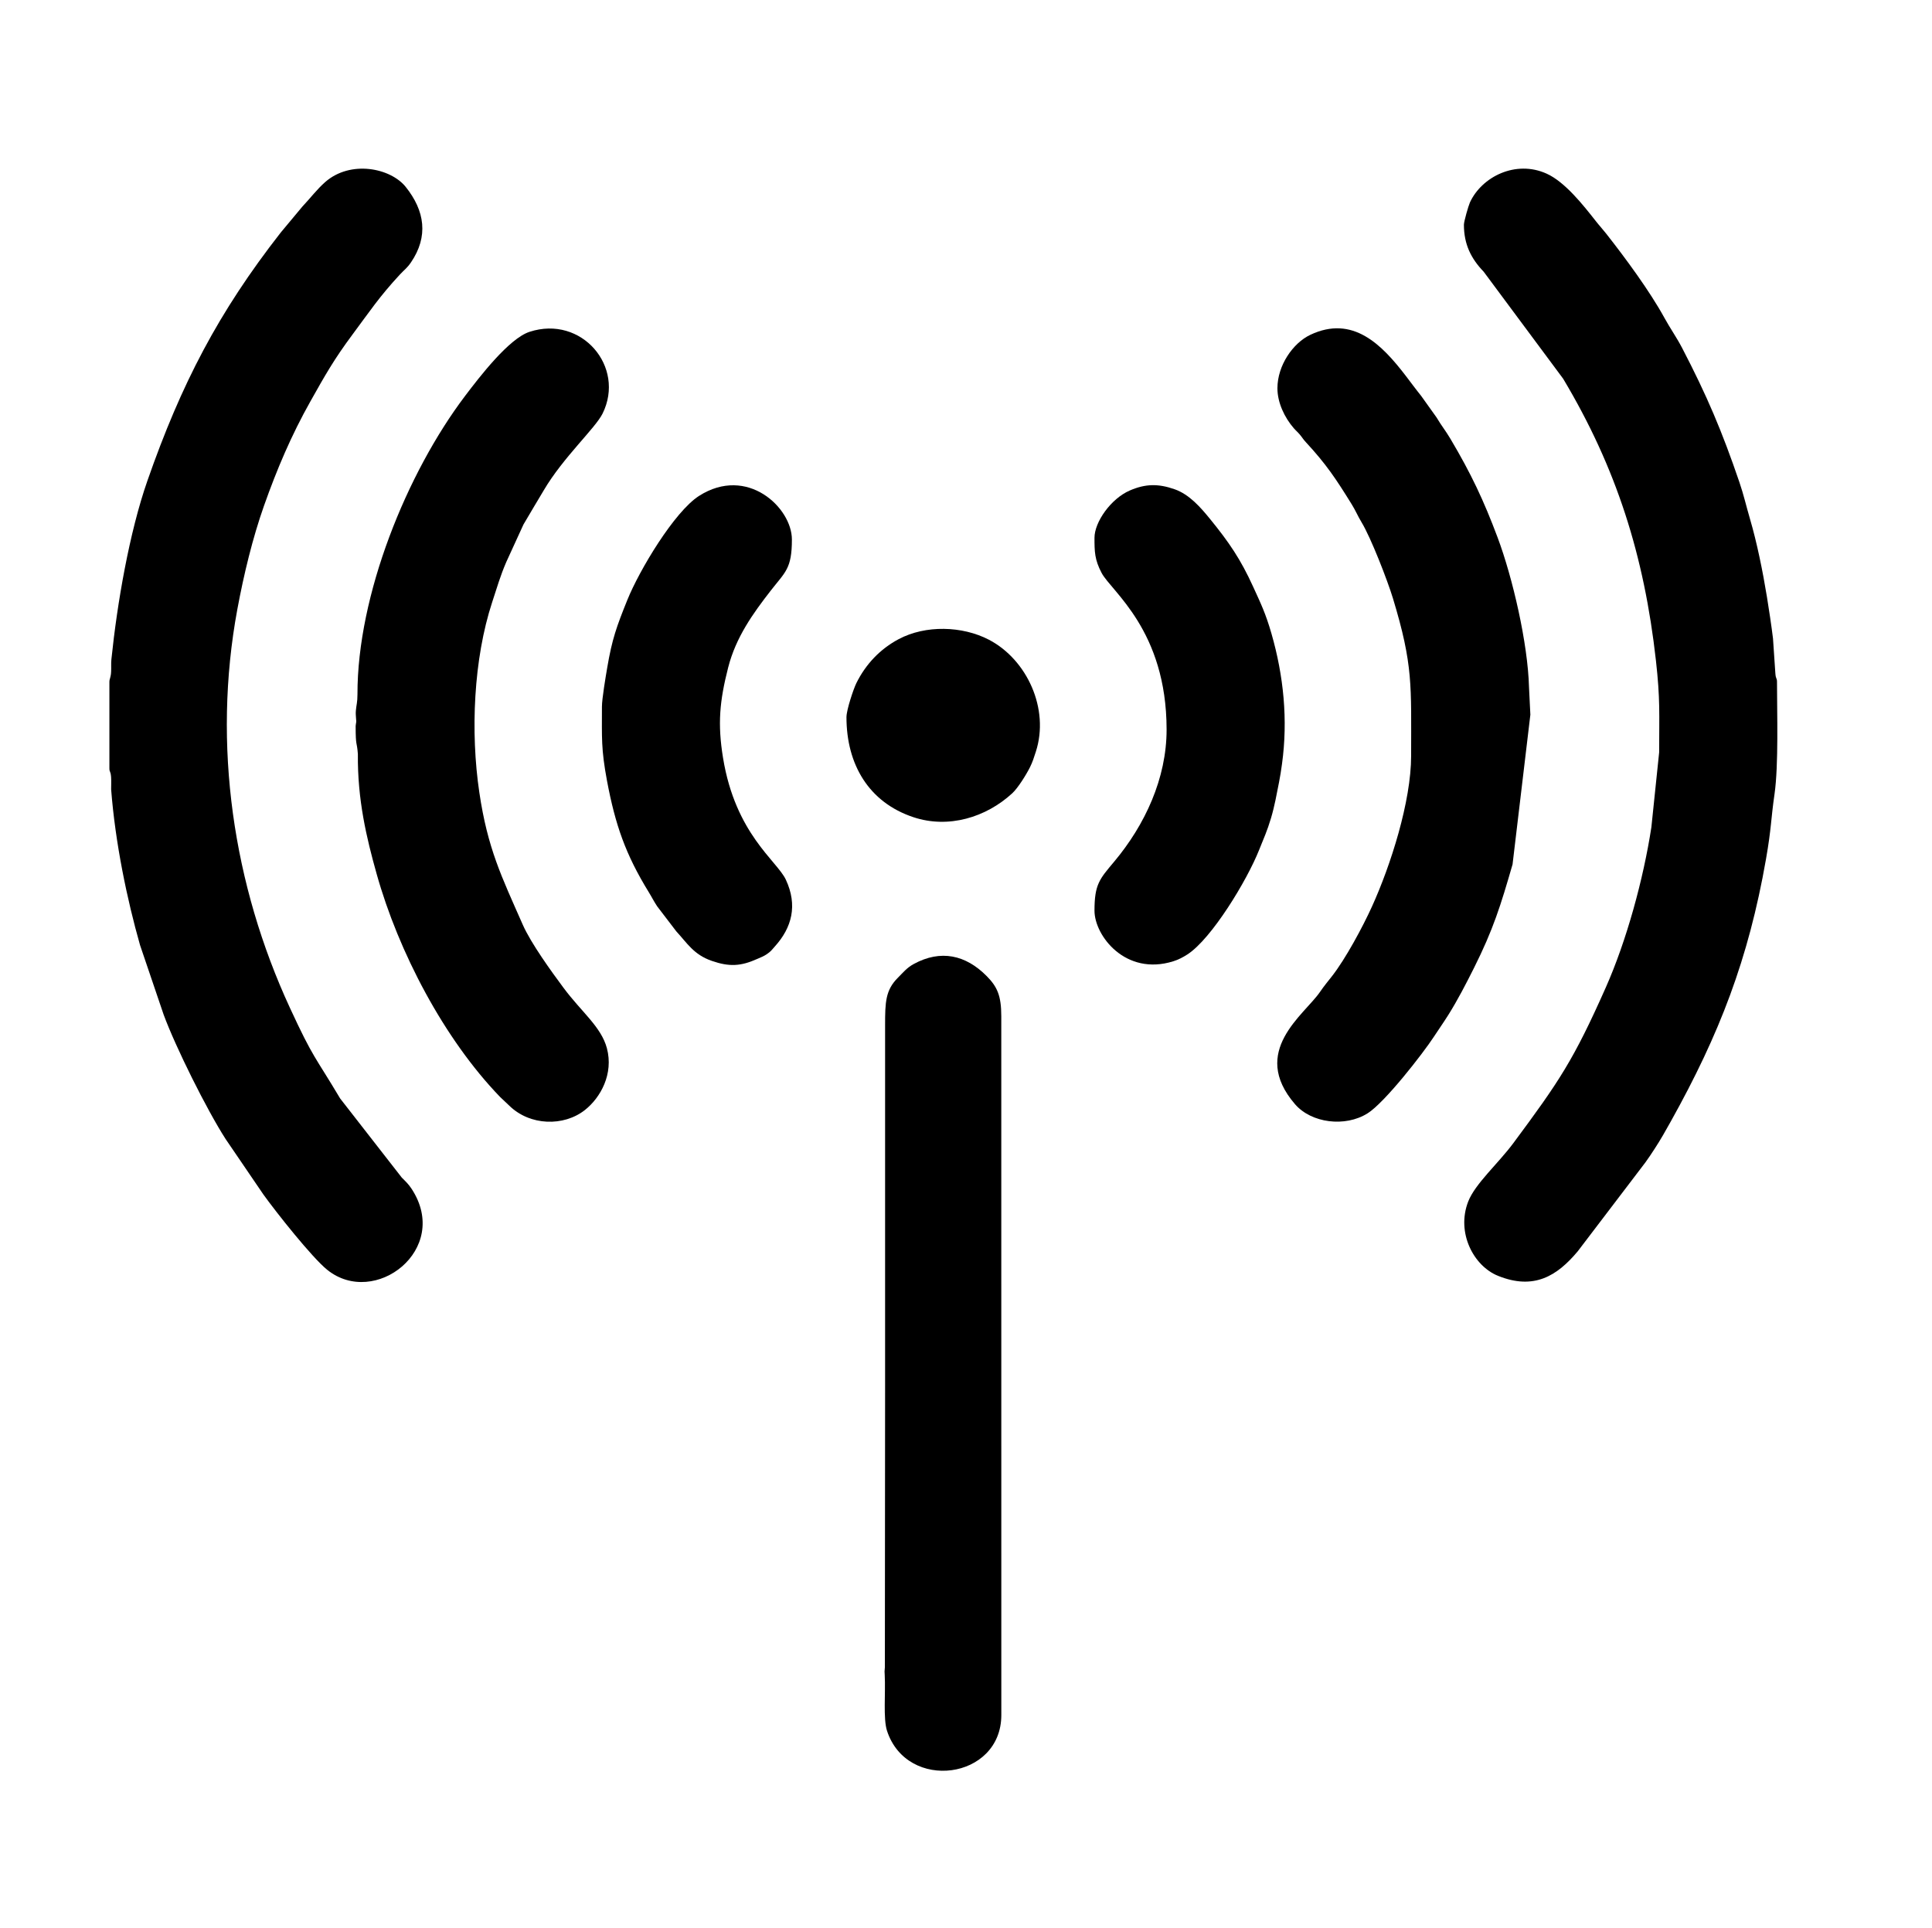
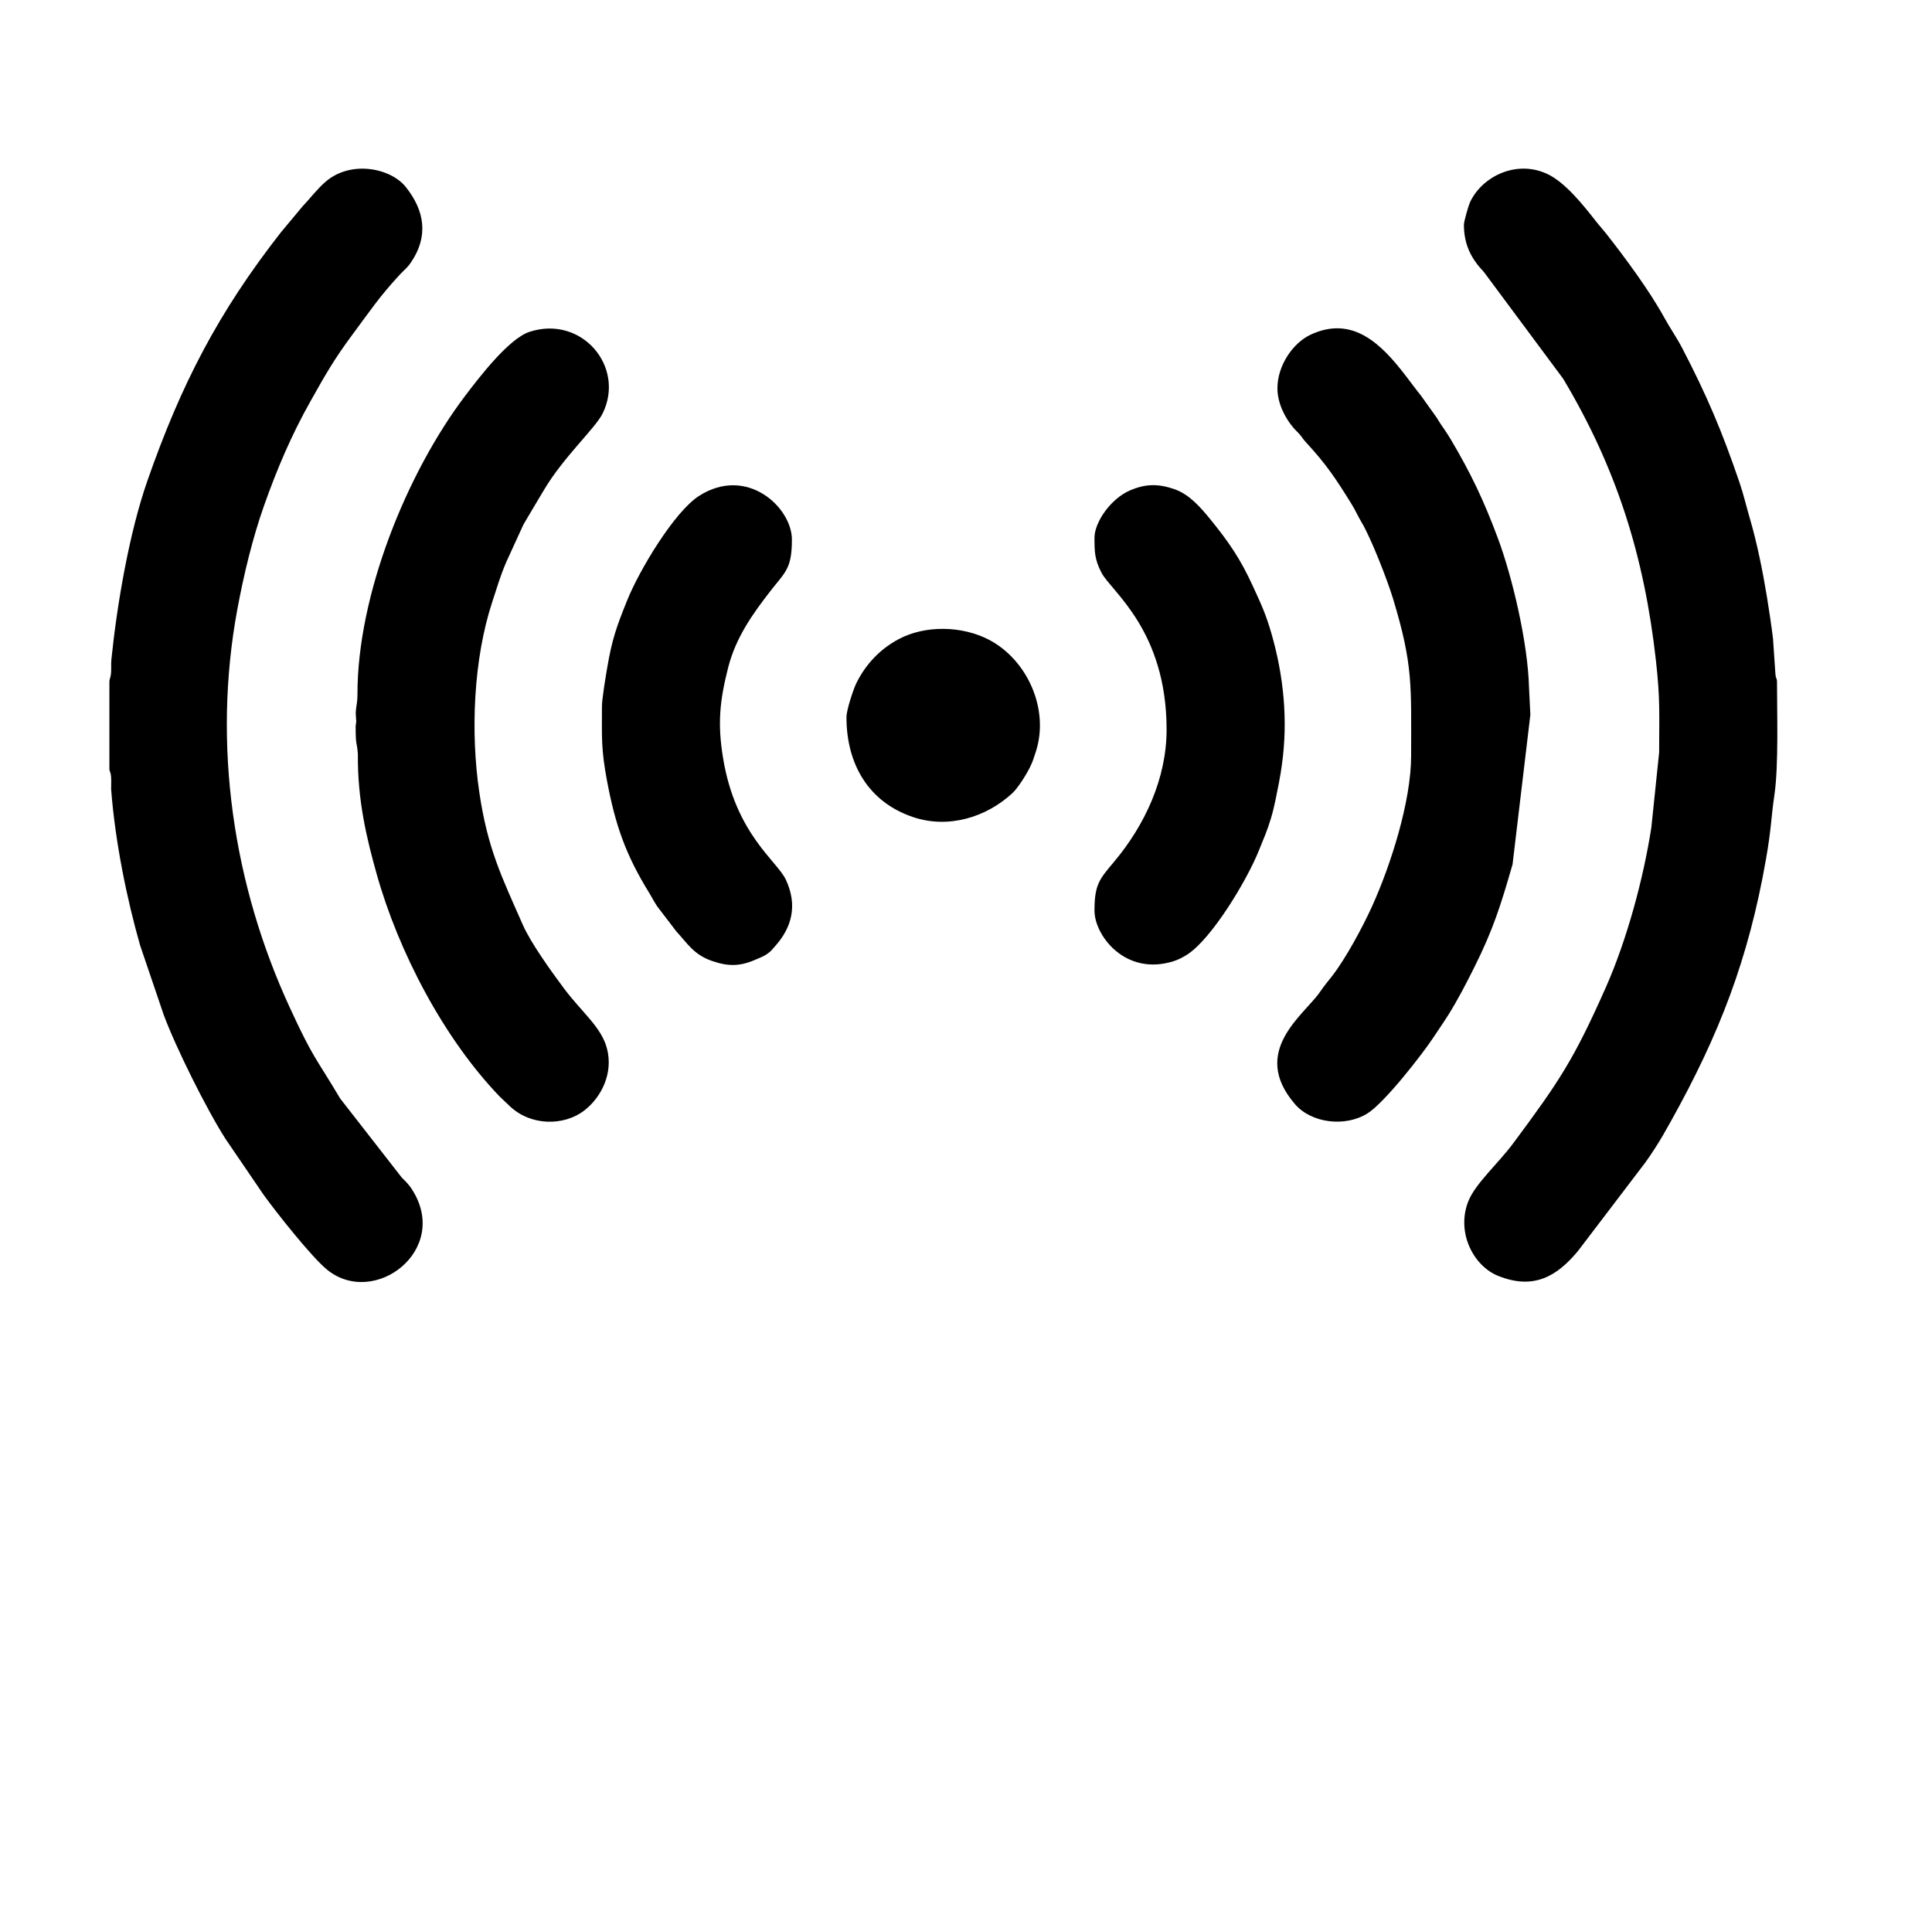
<svg xmlns="http://www.w3.org/2000/svg" viewBox="0 -7 511.999 511">
  <g id="Capa_x0020_1">
    <g id="_2797873126800">
      <path class="fil0" d="M387.95 52.54c0,5.25 1.93,9.03 5.24,12.47l21.06 28.36c14.14,23.66 21.48,46.9 24.59,74.71 1.15,10.24 0.86,14.09 0.85,24.32l-2.06 19.84c-2.11,13.76 -6.57,30.05 -12.08,42.47 -8.53,19.21 -12.3,24.82 -24.49,41.24 -4.02,5.42 -10.14,10.77 -11.98,15.51 -3.2,8.26 1.46,17.08 7.91,19.67 9.51,3.84 15.65,0.04 21.11,-6.48l17.93 -23.56c0.93,-1.27 1.54,-2.22 2.45,-3.61 1.63,-2.49 2.87,-4.71 4.33,-7.33 12.83,-23.01 20.56,-42.96 25.19,-69.44 1.47,-8.42 1.26,-10.3 2.27,-17.31 1.09,-7.65 0.65,-21.65 0.65,-29.65 0,-1.2 -0.31,-0.58 -0.44,-2.35l-0.62 -9.18c-0.39,-3.21 -1.08,-7.8 -1.6,-10.98 -1.12,-6.85 -2.64,-14.37 -4.49,-20.68 -1.04,-3.54 -1.65,-6.35 -2.82,-9.78 -4.6,-13.49 -8.59,-22.91 -15.2,-35.61 -1.39,-2.68 -3.18,-5.21 -4.66,-7.92 -3.88,-7.08 -10.31,-15.81 -15.44,-22.33 -1.05,-1.33 -1.81,-2.12 -2.74,-3.31 -3.33,-4.24 -8.18,-10.4 -13.05,-12.59 -8.2,-3.7 -17.19,0.83 -20.32,7.64 -0.4,0.89 -1.59,5.03 -1.59,5.88z" />
      <path class="fil0" d="M28.99 173.75l0 22.84c0,1.15 0.31,0.61 0.45,2.35 0.07,1 0.01,2.22 0.01,3.25 1.1,14.22 4.22,29.21 7.66,41.29l6.26 18.44c3.18,8.63 11.46,25.26 16.44,32.99l10.01 14.69c3.36,4.68 12.86,16.68 16.89,19.93 12.61,10.17 32.87,-5.41 22.38,-21.44 -0.82,-1.26 -1.55,-1.93 -2.61,-2.99l-16.33 -20.96c-6.74,-11.33 -7.05,-10.46 -13.3,-23.99 -15.07,-32.59 -20.61,-69.68 -13.96,-105.64 1.73,-9.33 4.06,-18.93 7.06,-27.44 3.45,-9.76 7.27,-18.75 12.34,-27.75 3.89,-6.91 6.16,-10.99 11.17,-17.73 4.41,-5.92 7.07,-9.97 12.56,-15.88 1.19,-1.28 1.82,-1.61 2.89,-3.17 4.68,-6.87 3.67,-13.68 -1.39,-20 -4.01,-5.02 -14.6,-7.18 -21.32,-1.31 -2.21,1.94 -3.98,4.31 -6.07,6.52l-5.72 6.86c-16.51,21.13 -26.36,40.06 -35.35,65.81 -4.78,13.69 -8.01,32.46 -9.54,47.33 -0.11,1.11 -0.02,2.11 -0.07,3.2 -0.07,1.73 -0.46,1.87 -0.46,2.8z" />
      <path class="fil0" d="M94.25 185.4c0,5.73 0.33,3.89 0.59,7.45 -0.12,12.07 2.28,22.17 4.97,31.75 5.79,20.67 17.85,43.73 32.71,59.12l2.4 2.27c5.51,5.43 14.51,5.6 20.09,1.19 4.14,-3.27 7.64,-9.56 5.82,-16.38 -1.51,-5.68 -6.76,-9.62 -11.5,-16.01 -3.23,-4.34 -8.66,-11.86 -10.79,-16.71 -5.63,-12.78 -9.32,-20.19 -11.52,-35.1 -2.37,-15.98 -1.53,-35.31 3.41,-50.39 1.3,-3.94 2.15,-6.98 3.76,-10.69l4.54 -9.91c1.87,-3.2 3.65,-6.15 5.39,-9.08 5.14,-8.72 13.63,-16.39 15.57,-20.31 6.13,-12.4 -5.57,-26.15 -19.35,-21.66 -5.47,1.77 -13.3,12 -17.05,16.94 -15.51,20.48 -28.61,52.85 -28.56,79.14 0,2.16 -0.29,2.78 -0.42,4.28 -0.08,0.93 0,1.24 0.04,2.09 0.07,1.27 0.08,0.02 0.04,1.04 0,0 -0.14,0.76 -0.14,0.97z" />
      <path class="fil0" d="M338.53 95.9c0,3.83 1.91,7.79 4.33,10.58 0.62,0.71 0.98,0.96 1.59,1.68 0.78,0.92 0.78,1.14 1.65,2.07 5.36,5.79 7.94,9.68 12.08,16.37 1.12,1.8 1.62,3.13 2.64,4.81 2.5,4.12 6.88,15.43 8.31,20.13 5.4,17.76 4.83,23.13 4.83,41.79 0,12.08 -5.41,29 -10.39,39.96 -2.47,5.44 -6.99,13.82 -10.53,18.36 -1.16,1.49 -2.12,2.61 -3.23,4.24 -4.15,6.07 -18.72,15.72 -6.62,29.75 4.34,5.03 13.29,6.15 19.22,2.43 4.56,-2.85 14.66,-15.85 17.53,-20.23 1.35,-2.06 2.59,-3.81 3.9,-5.89 2.5,-4 4.57,-8.02 6.75,-12.36 5.12,-10.21 7.11,-16.63 10.25,-27.51l4.72 -39.67 -0.36 -7.28c-0.3,-11.6 -4.33,-29.02 -8.32,-39.68 -3.71,-9.89 -7.04,-16.95 -12.52,-26.18 -1.26,-2.13 -2.35,-3.42 -3.67,-5.65l-4.08 -5.71c-1.45,-1.8 -2.69,-3.51 -4.05,-5.28 -6.31,-8.23 -14.02,-16.25 -25.34,-10.88 -4.55,2.16 -8.69,8.08 -8.69,14.15z" />
-       <path class="fil0" d="M234.56 359.29l-0.06 75.56c-0.09,1.68 -0.12,0.64 -0.04,2.1 0.25,4.74 -0.44,11.52 0.6,14.74 5.28,16.27 30.29,13.01 30.3,-4.15l-0.01 -185.22c0,-5.46 -1.09,-7.82 -3.85,-10.61 -5.59,-5.67 -12.23,-7.09 -19.33,-3.23 -1.87,1.01 -2.83,2.27 -4.25,3.68 -3.25,3.26 -3.36,6.46 -3.36,12.5l0 94.63z" />
      <path class="fil0" d="M159.52 180.28c0,8.28 -0.24,11.18 1.34,19.64 2.2,11.69 4.91,19.51 11.05,29.5 0.9,1.46 1.3,2.36 2.26,3.8l5.05 6.61c2.88,3.11 4.61,6.17 9.41,7.83 4.63,1.6 7.67,1.45 12.1,-0.54 1,-0.44 1.64,-0.67 2.48,-1.24 1.19,-0.81 1.24,-1.06 2.14,-2.05 4.52,-5 6.07,-10.9 2.91,-17.68 -2.34,-5.02 -13.35,-12.08 -16.65,-32.29 -1.48,-9.07 -0.9,-15.07 1.36,-23.95 2.06,-8.05 6.57,-14.32 11.3,-20.4 3.83,-4.93 5.59,-5.76 5.59,-13.52 0,-8.45 -11.86,-19.7 -24.61,-11.56 -6.52,4.17 -15.8,19.63 -19.01,27.6 -2.81,6.97 -4.04,10.33 -5.33,17.98 -0.37,2.15 -1.39,8.2 -1.39,10.27z" />
      <path class="fil0" d="M290.05 135.52c0,3.67 0.03,5.79 1.88,9.31 2.55,4.89 17.22,15.19 17.23,41.51 0.01,12.94 -5.74,25.3 -13.9,35.03 -3.86,4.61 -5.21,5.97 -5.21,12.98 0,6.62 8.2,17.38 20.87,13.42 1.34,-0.41 2.58,-1.06 3.77,-1.83 6.42,-4.17 15.74,-19.54 18.97,-27.64 1.23,-3.06 2.17,-5.13 3.17,-8.48 0.96,-3.24 1.47,-6.19 2.13,-9.53 0.31,-1.56 0.53,-3.01 0.78,-4.81 1.61,-11.72 0.43,-23.38 -2.8,-34.59 -1.54,-5.33 -2.76,-7.82 -4.85,-12.4 -3.32,-7.28 -6.36,-11.74 -11.42,-17.95 -2.47,-3.03 -5.48,-6.51 -9.38,-7.87 -4.33,-1.52 -7.73,-1.47 -11.87,0.32 -5.05,2.18 -9.37,8.39 -9.37,12.53z" />
      <path class="fil0" d="M224.32 183.07c0,12.45 5.86,22.57 17.77,26.52 9.26,3.07 19.2,0.06 26.17,-6.35 1.49,-1.37 3.71,-4.92 4.71,-6.94 0.68,-1.38 1.03,-2.5 1.53,-4.06 3.68,-11.36 -2.34,-24.43 -12.42,-29.69 -7.06,-3.68 -16.8,-3.95 -23.94,-0.15 -4.9,2.61 -8.71,6.62 -11.2,11.65 -0.74,1.5 -2.62,7.07 -2.62,9.02z" />
    </g>
  </g>
</svg>